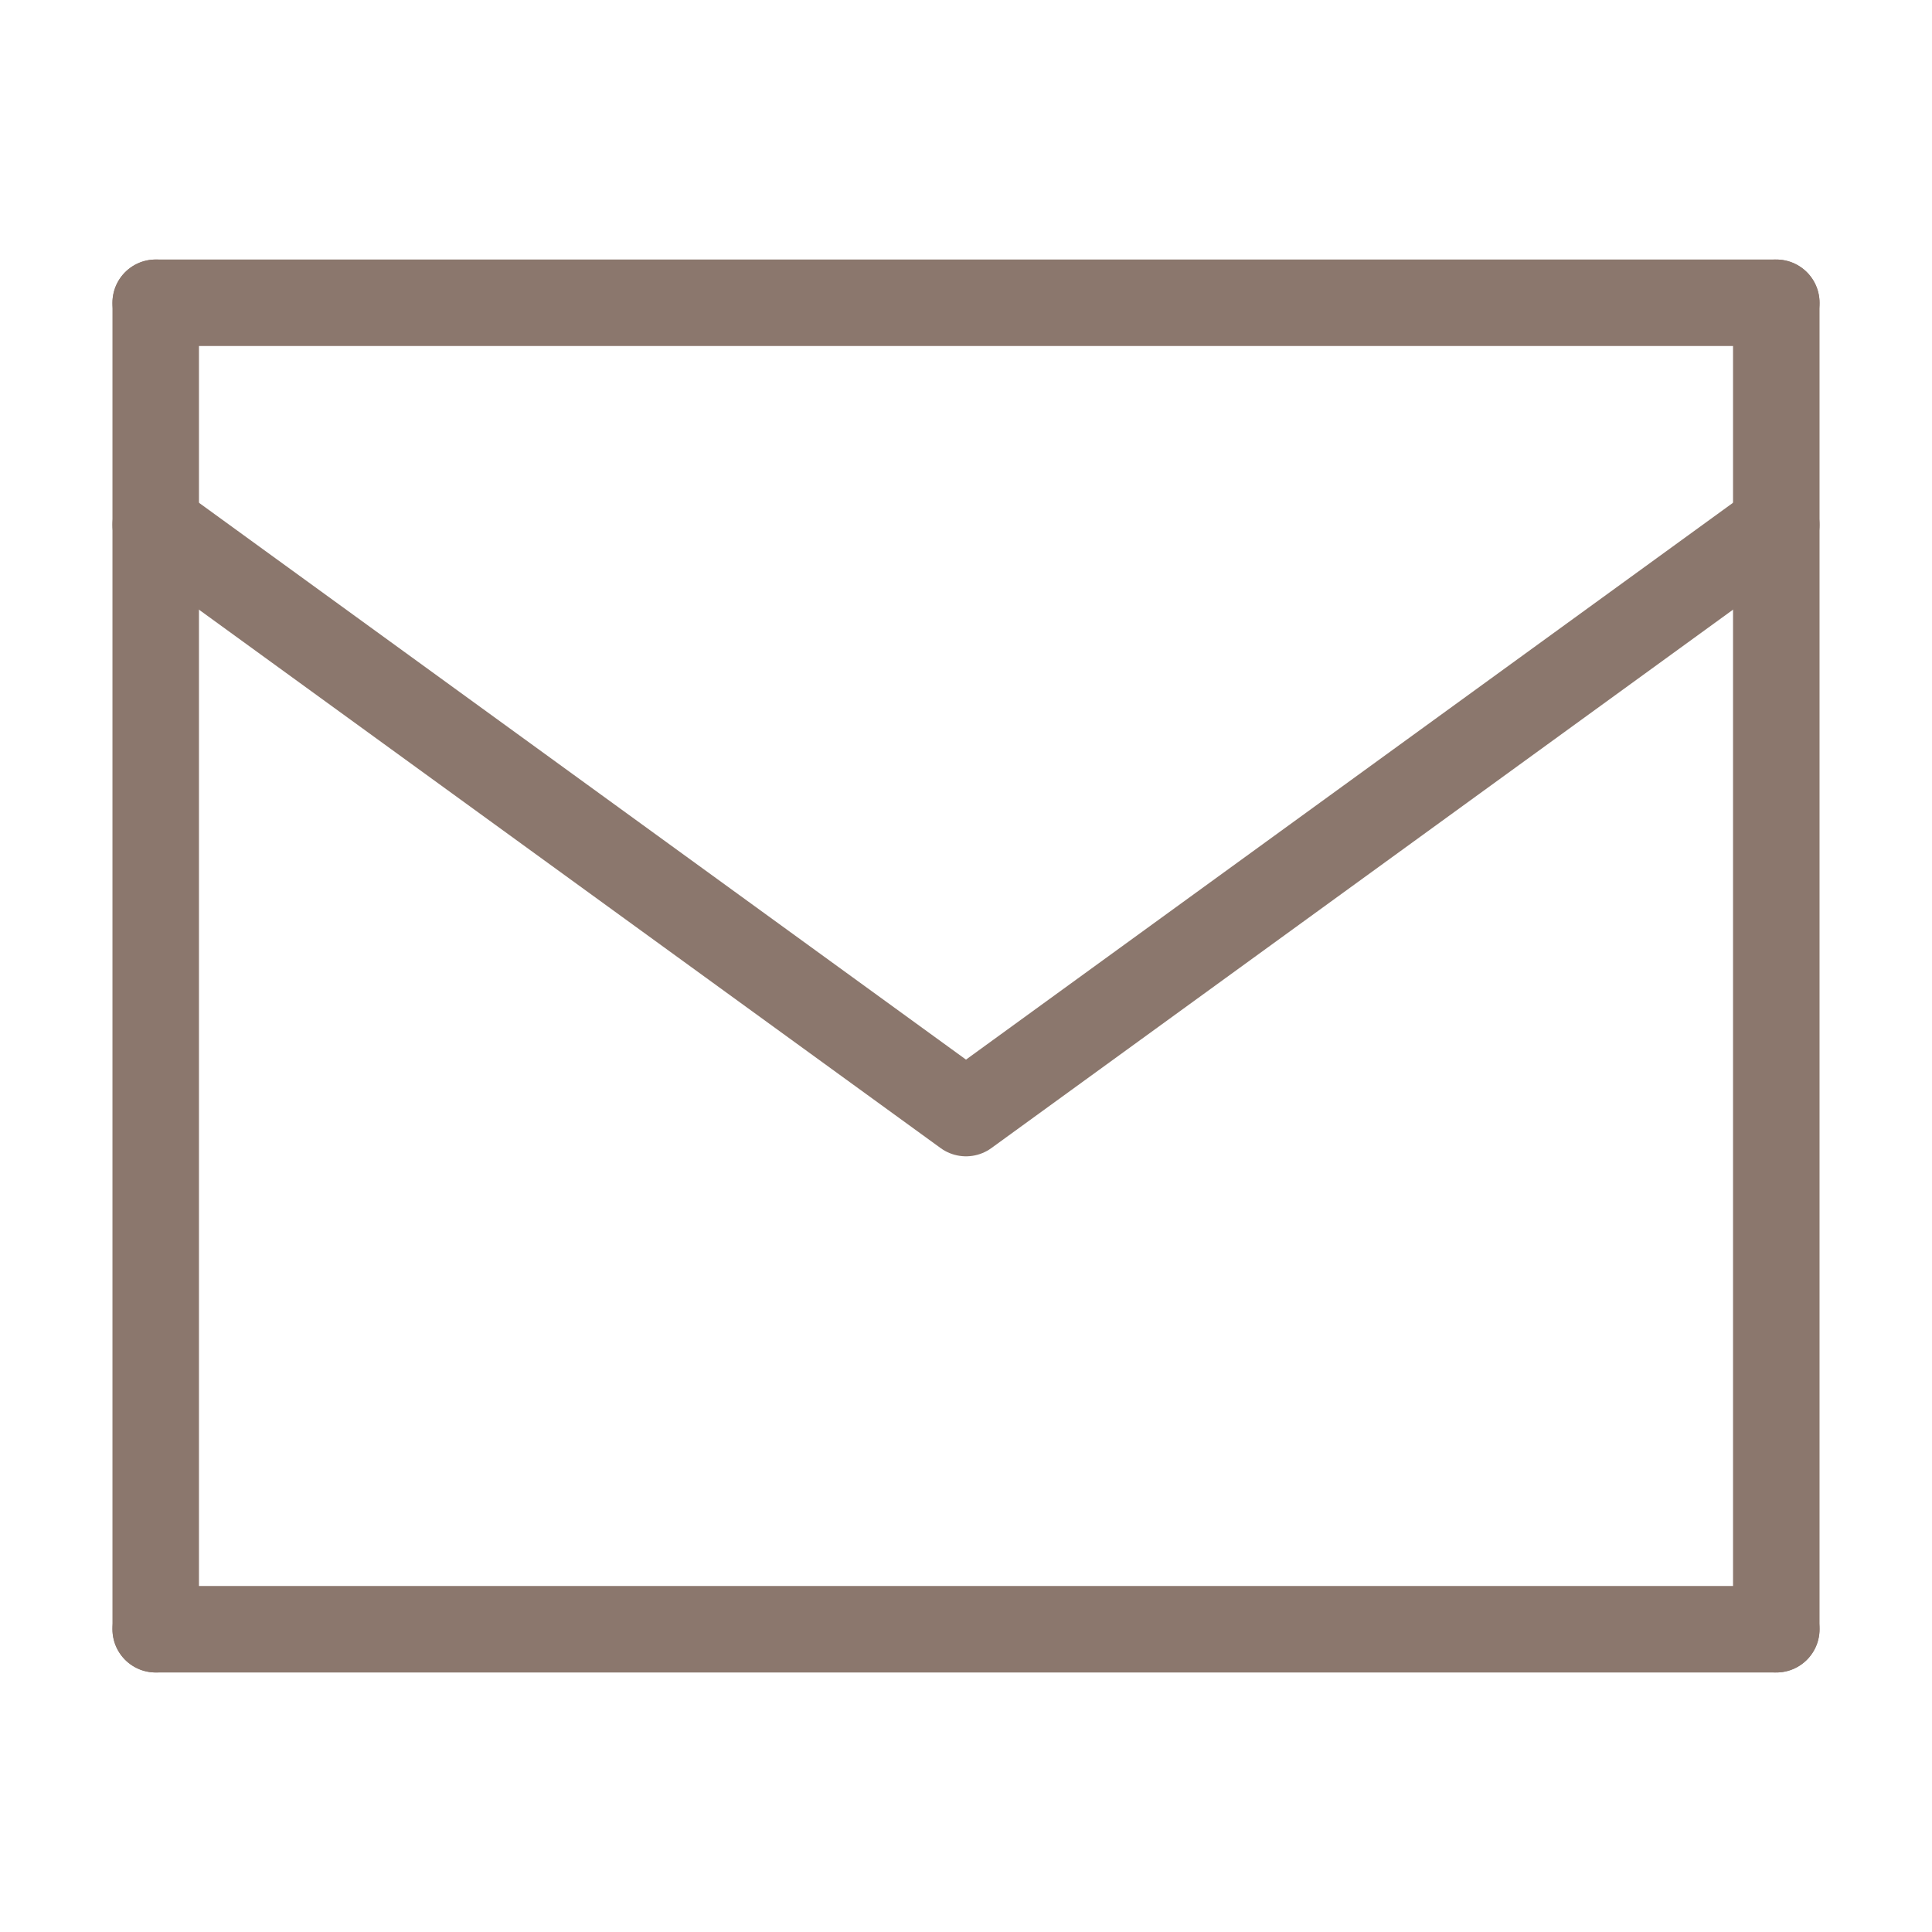
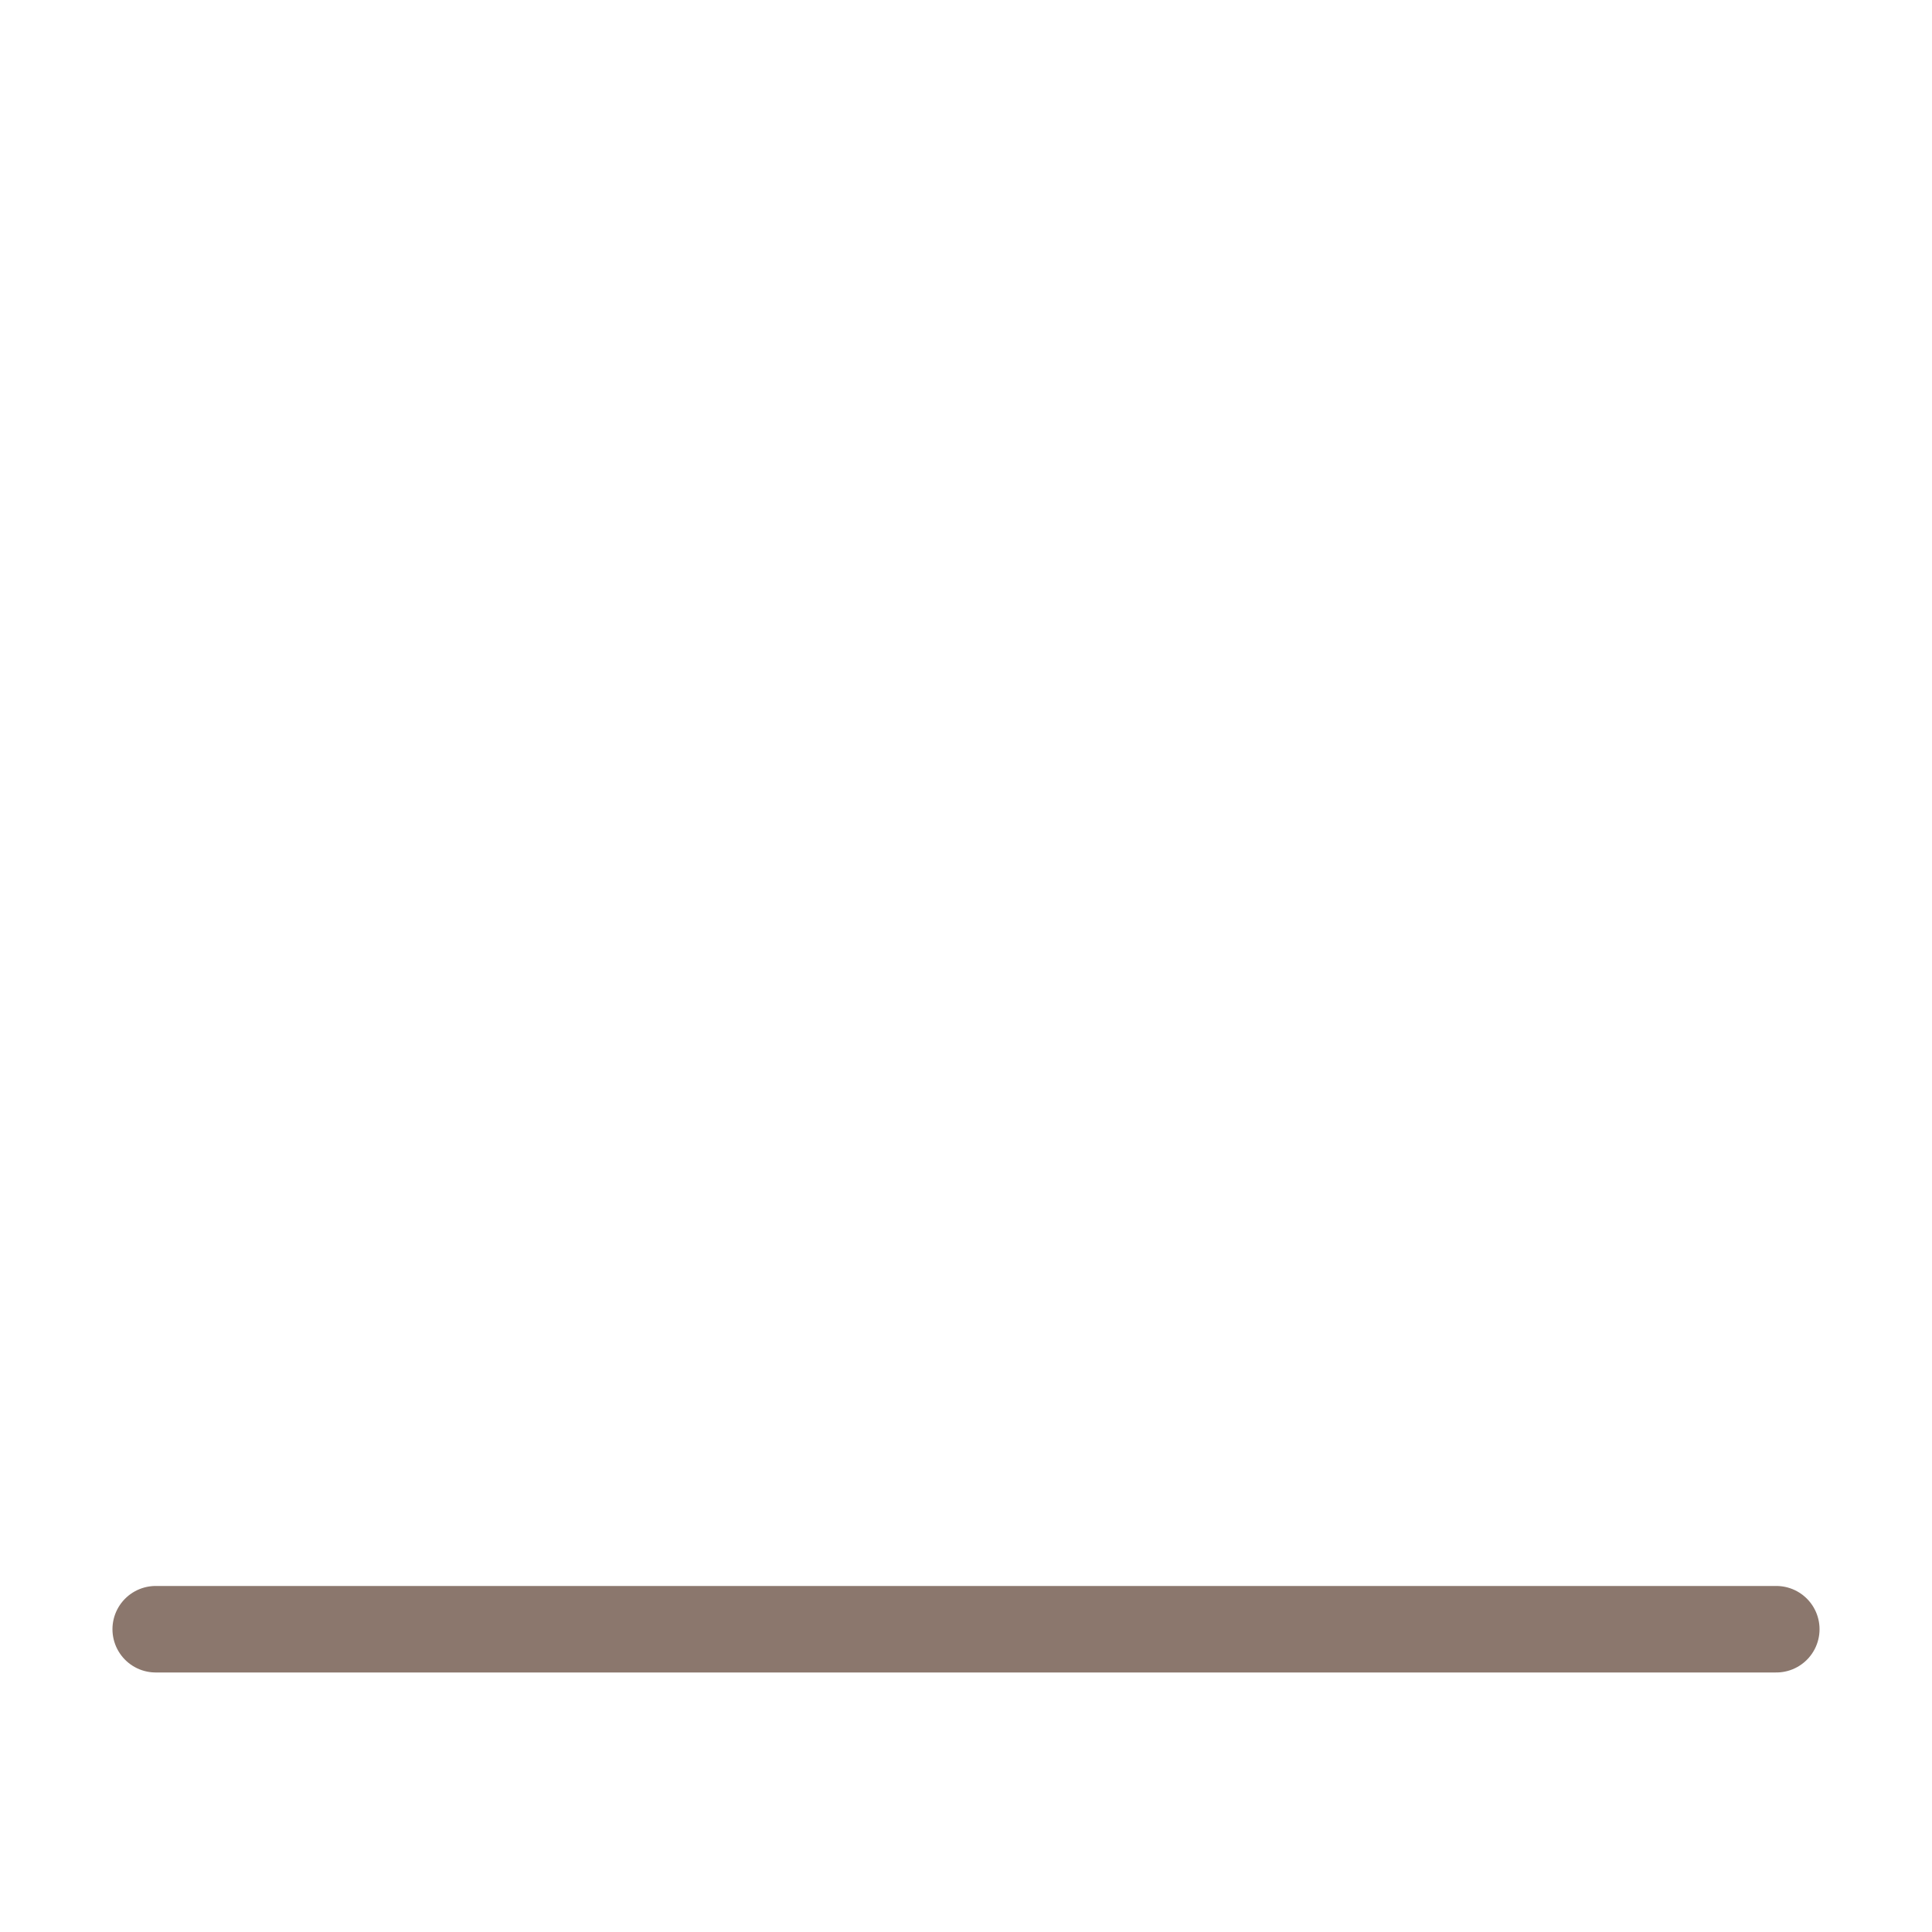
<svg xmlns="http://www.w3.org/2000/svg" id="uuid-129b1b67-6cc0-4c66-aee9-47157dc9fd48" version="1.1" viewBox="0 0 67 67">
  <defs>
    <style>
      .st0 {
        fill: none;
        stroke: #8b776d;
        stroke-linecap: round;
        stroke-linejoin: round;
        stroke-width: 3px;
      }
    </style>
  </defs>
-   <line class="st0" x1="5.4" y1="10.5" x2="61.6" y2="10.5" />
-   <line class="st0" x1="61.6" y1="56.5" x2="61.6" y2="10.5" />
-   <line class="st0" x1="5.4" y1="10.5" x2="5.4" y2="56.5" />
  <line class="st0" x1="61.6" y1="56.5" x2="5.4" y2="56.5" />
-   <polyline class="st0" points="61.6 18.2 33.5 38.6 5.4 18.2" />
</svg>